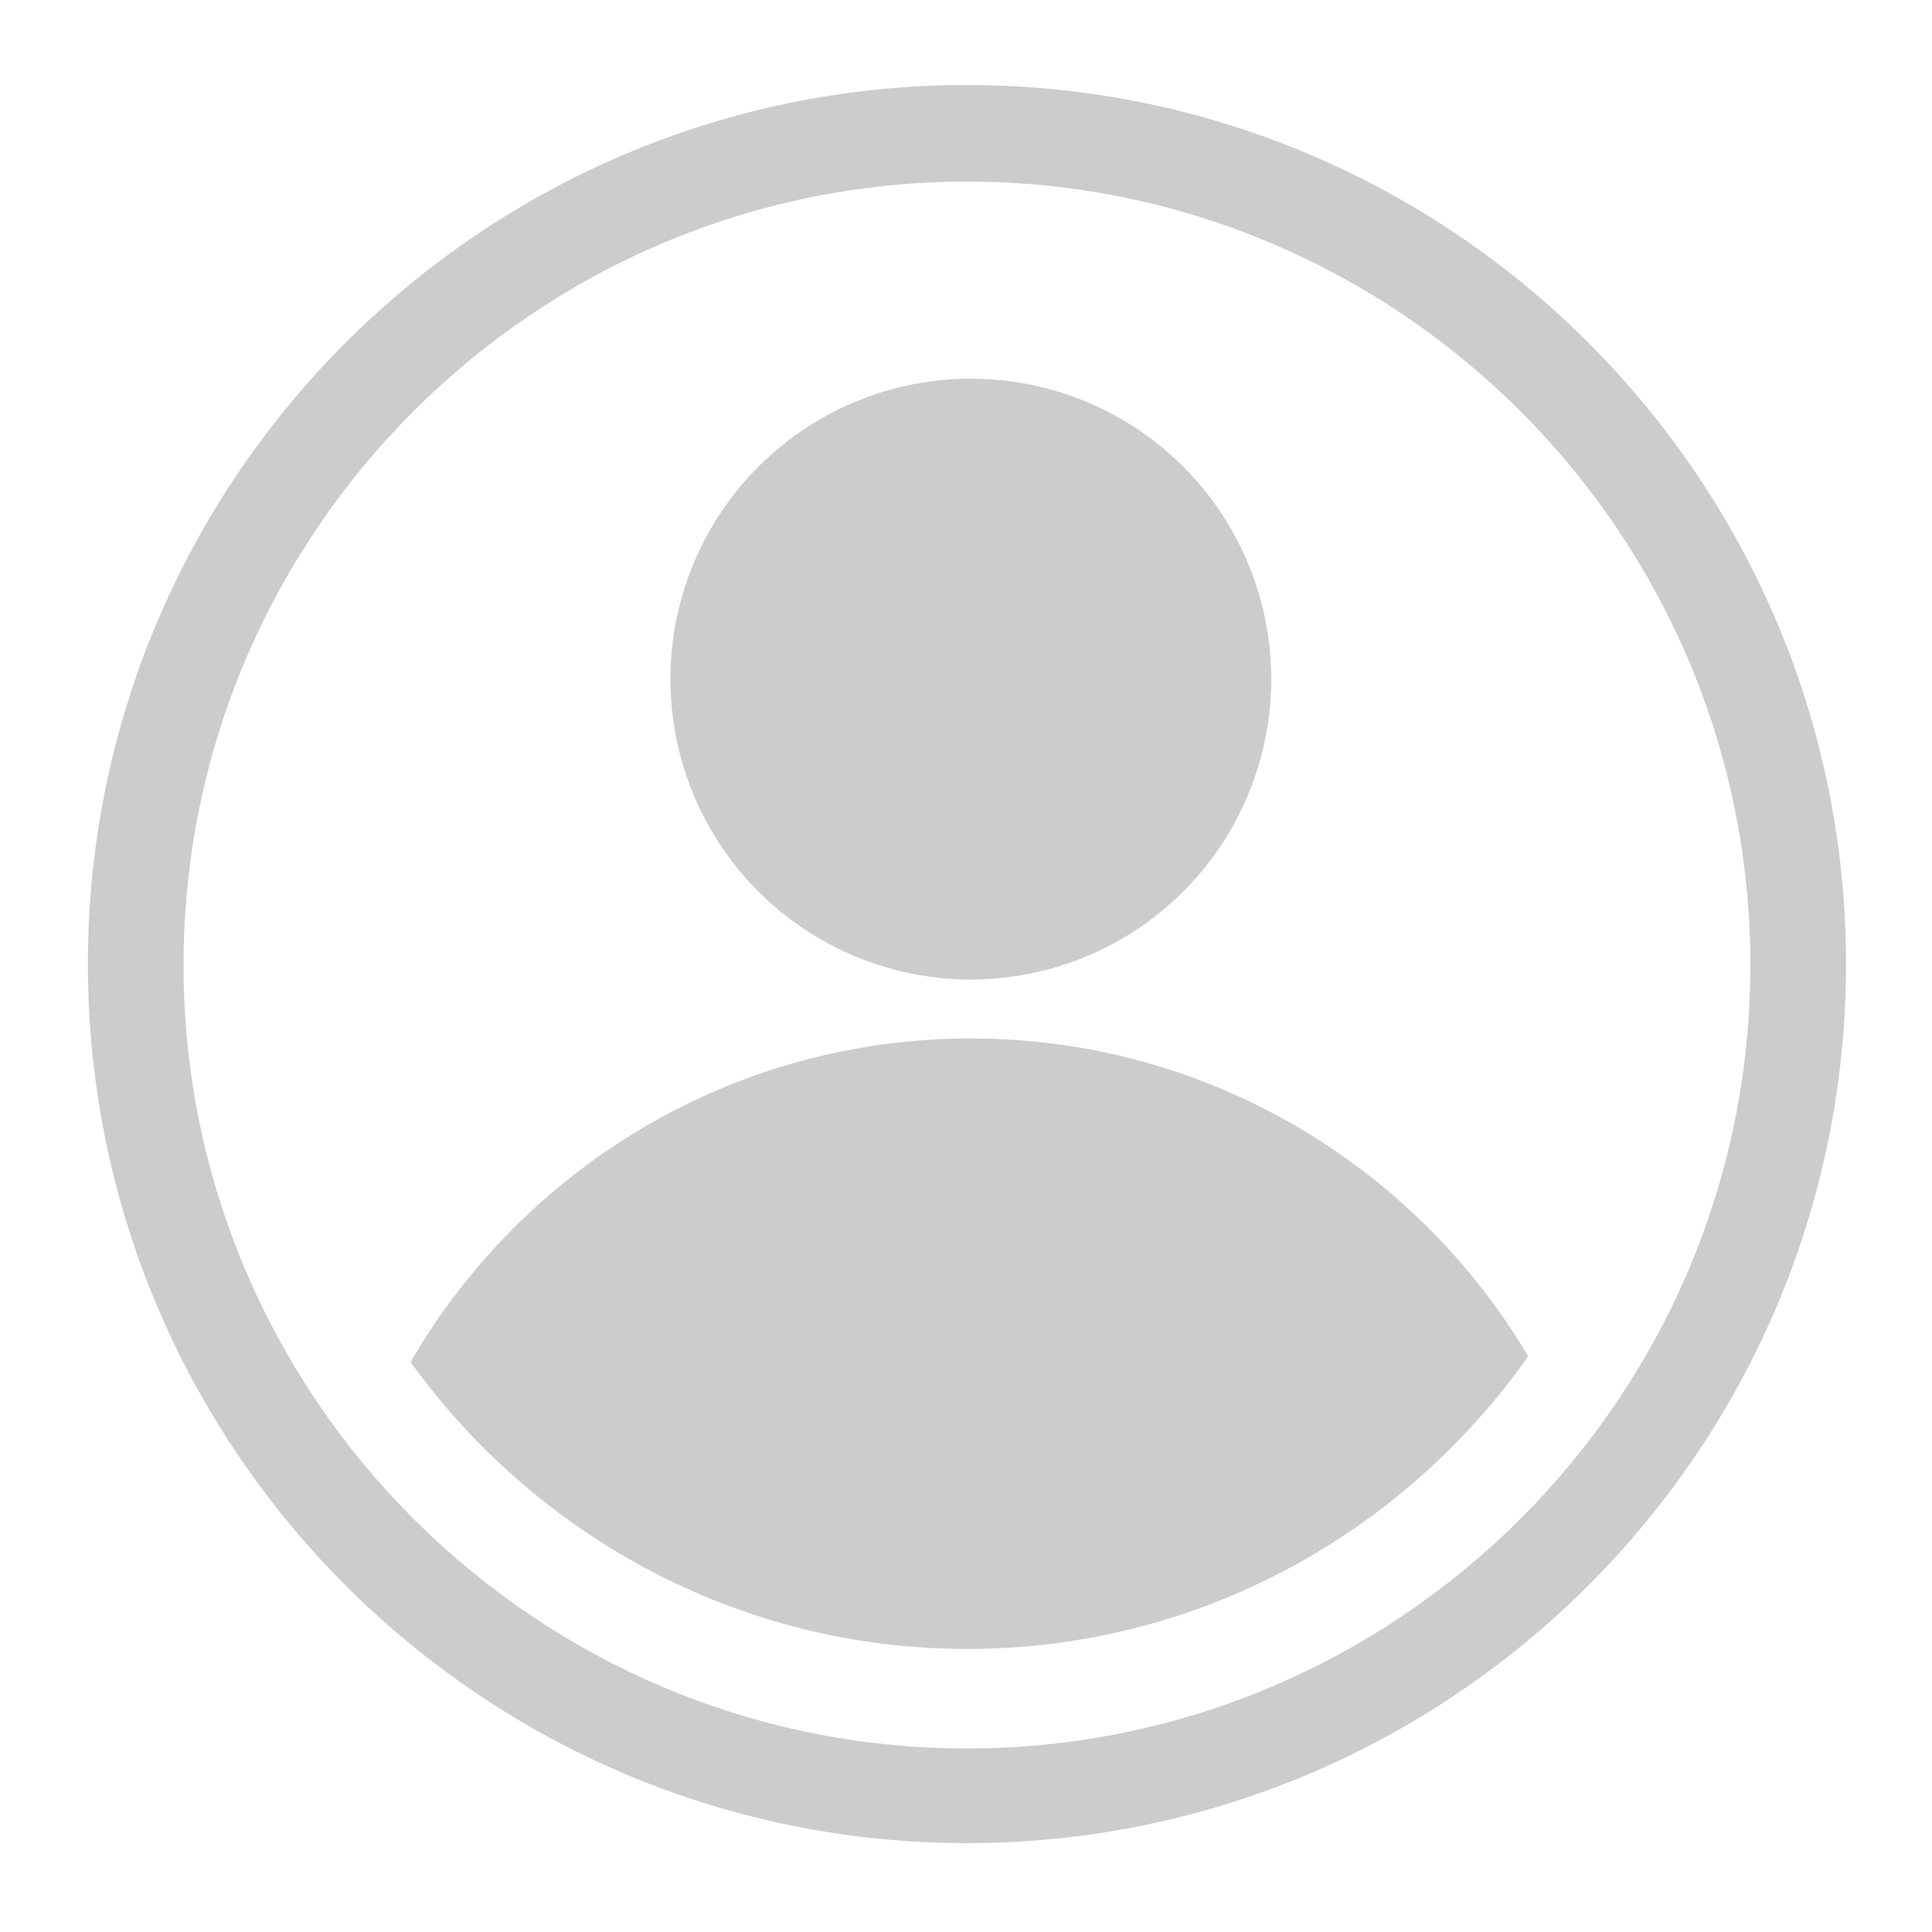
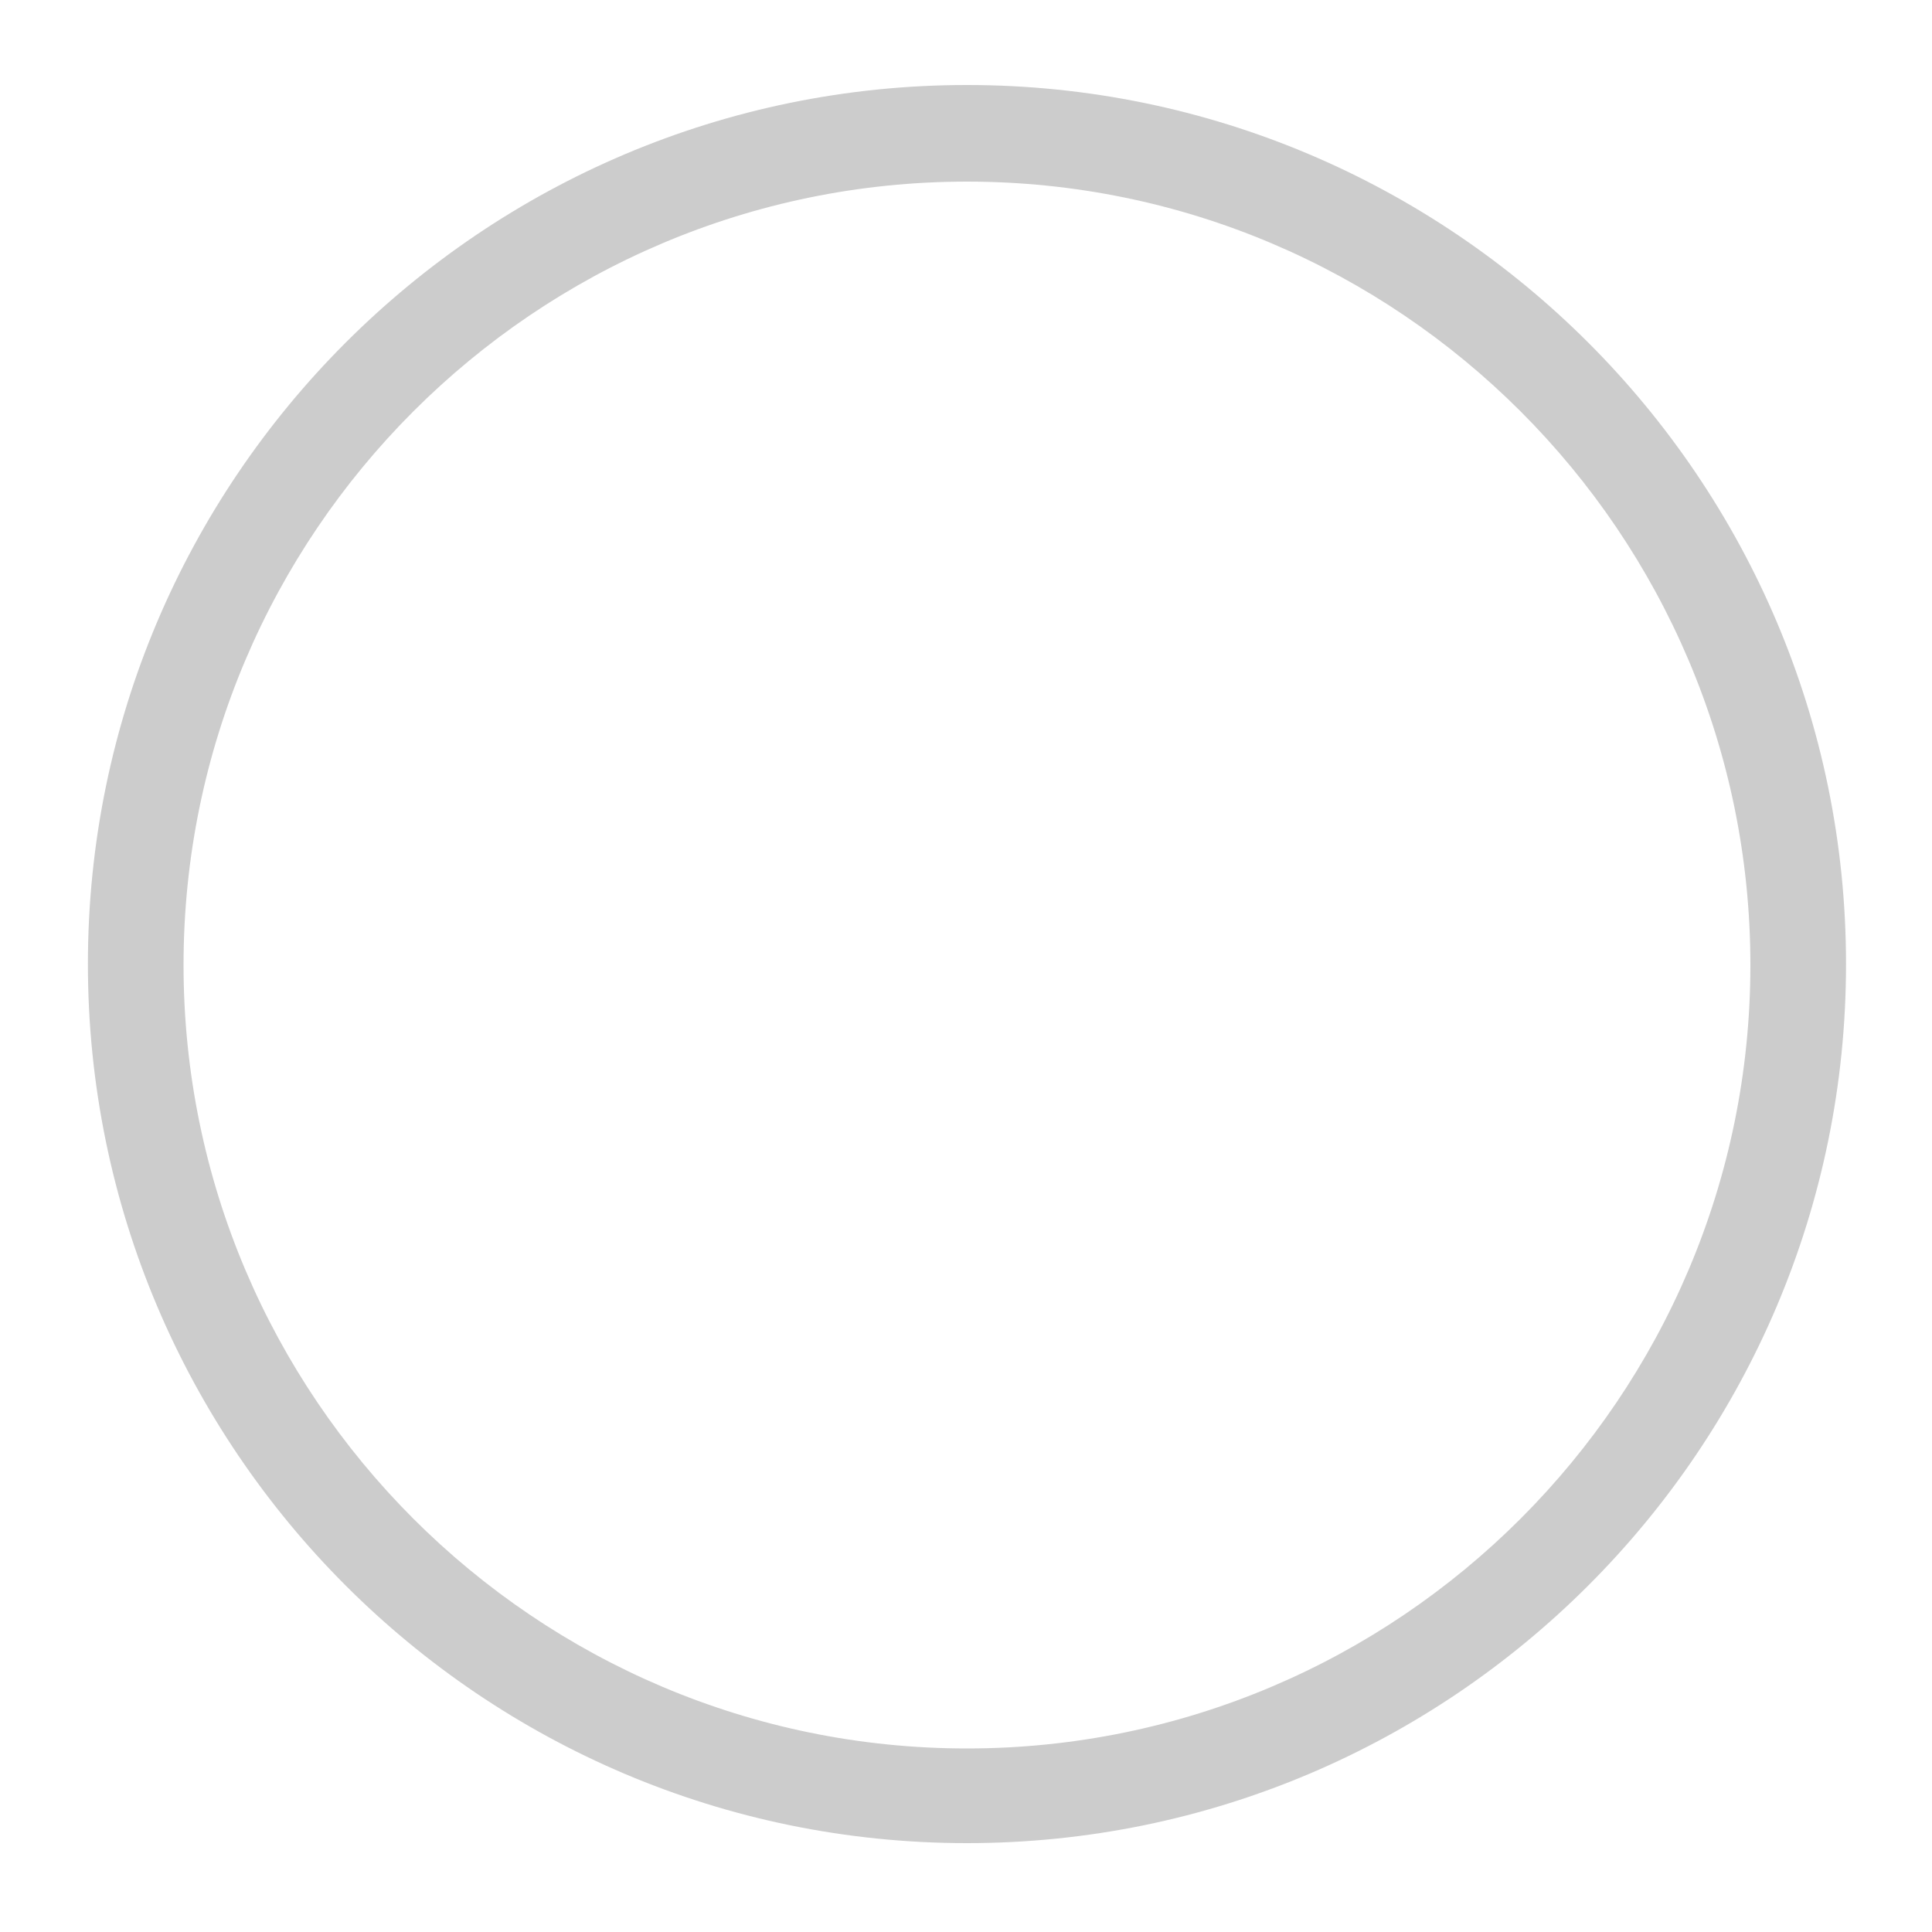
<svg xmlns="http://www.w3.org/2000/svg" version="1.1" id="Layer_1" x="0px" y="0px" viewBox="0 0 200 200" style="enable-background:new 0 0 200 200;" xml:space="preserve">
  <style type="text/css">
	.st0{fill:#CCCCCC;}
</style>
  <g>
    <g>
      <path class="st0" d="M100.1,8.8c-50.2,0-91,40.8-91,91s40.8,91,91,91c50.2,0,91-40.8,91-91S150.3,8.8,100.1,8.8z M100.1,181    c-44.7,0-81.1-36.4-81.1-81.1s36.4-81.1,81.1-81.1c44.7,0,81.1,36.4,81.1,81.1S144.8,181,100.1,181z" />
-       <circle class="st0" cx="100.5" cy="70.3" r="31.1" />
-       <path class="st0" d="M100.5,107.5c-24.8,0-46.4,13.5-58,33.5c12.9,17.9,33.9,29.7,57.6,29.7c24,0,45.2-12,58.1-30.3    C146.5,120.7,125,107.5,100.5,107.5z" />
    </g>
  </g>
</svg>